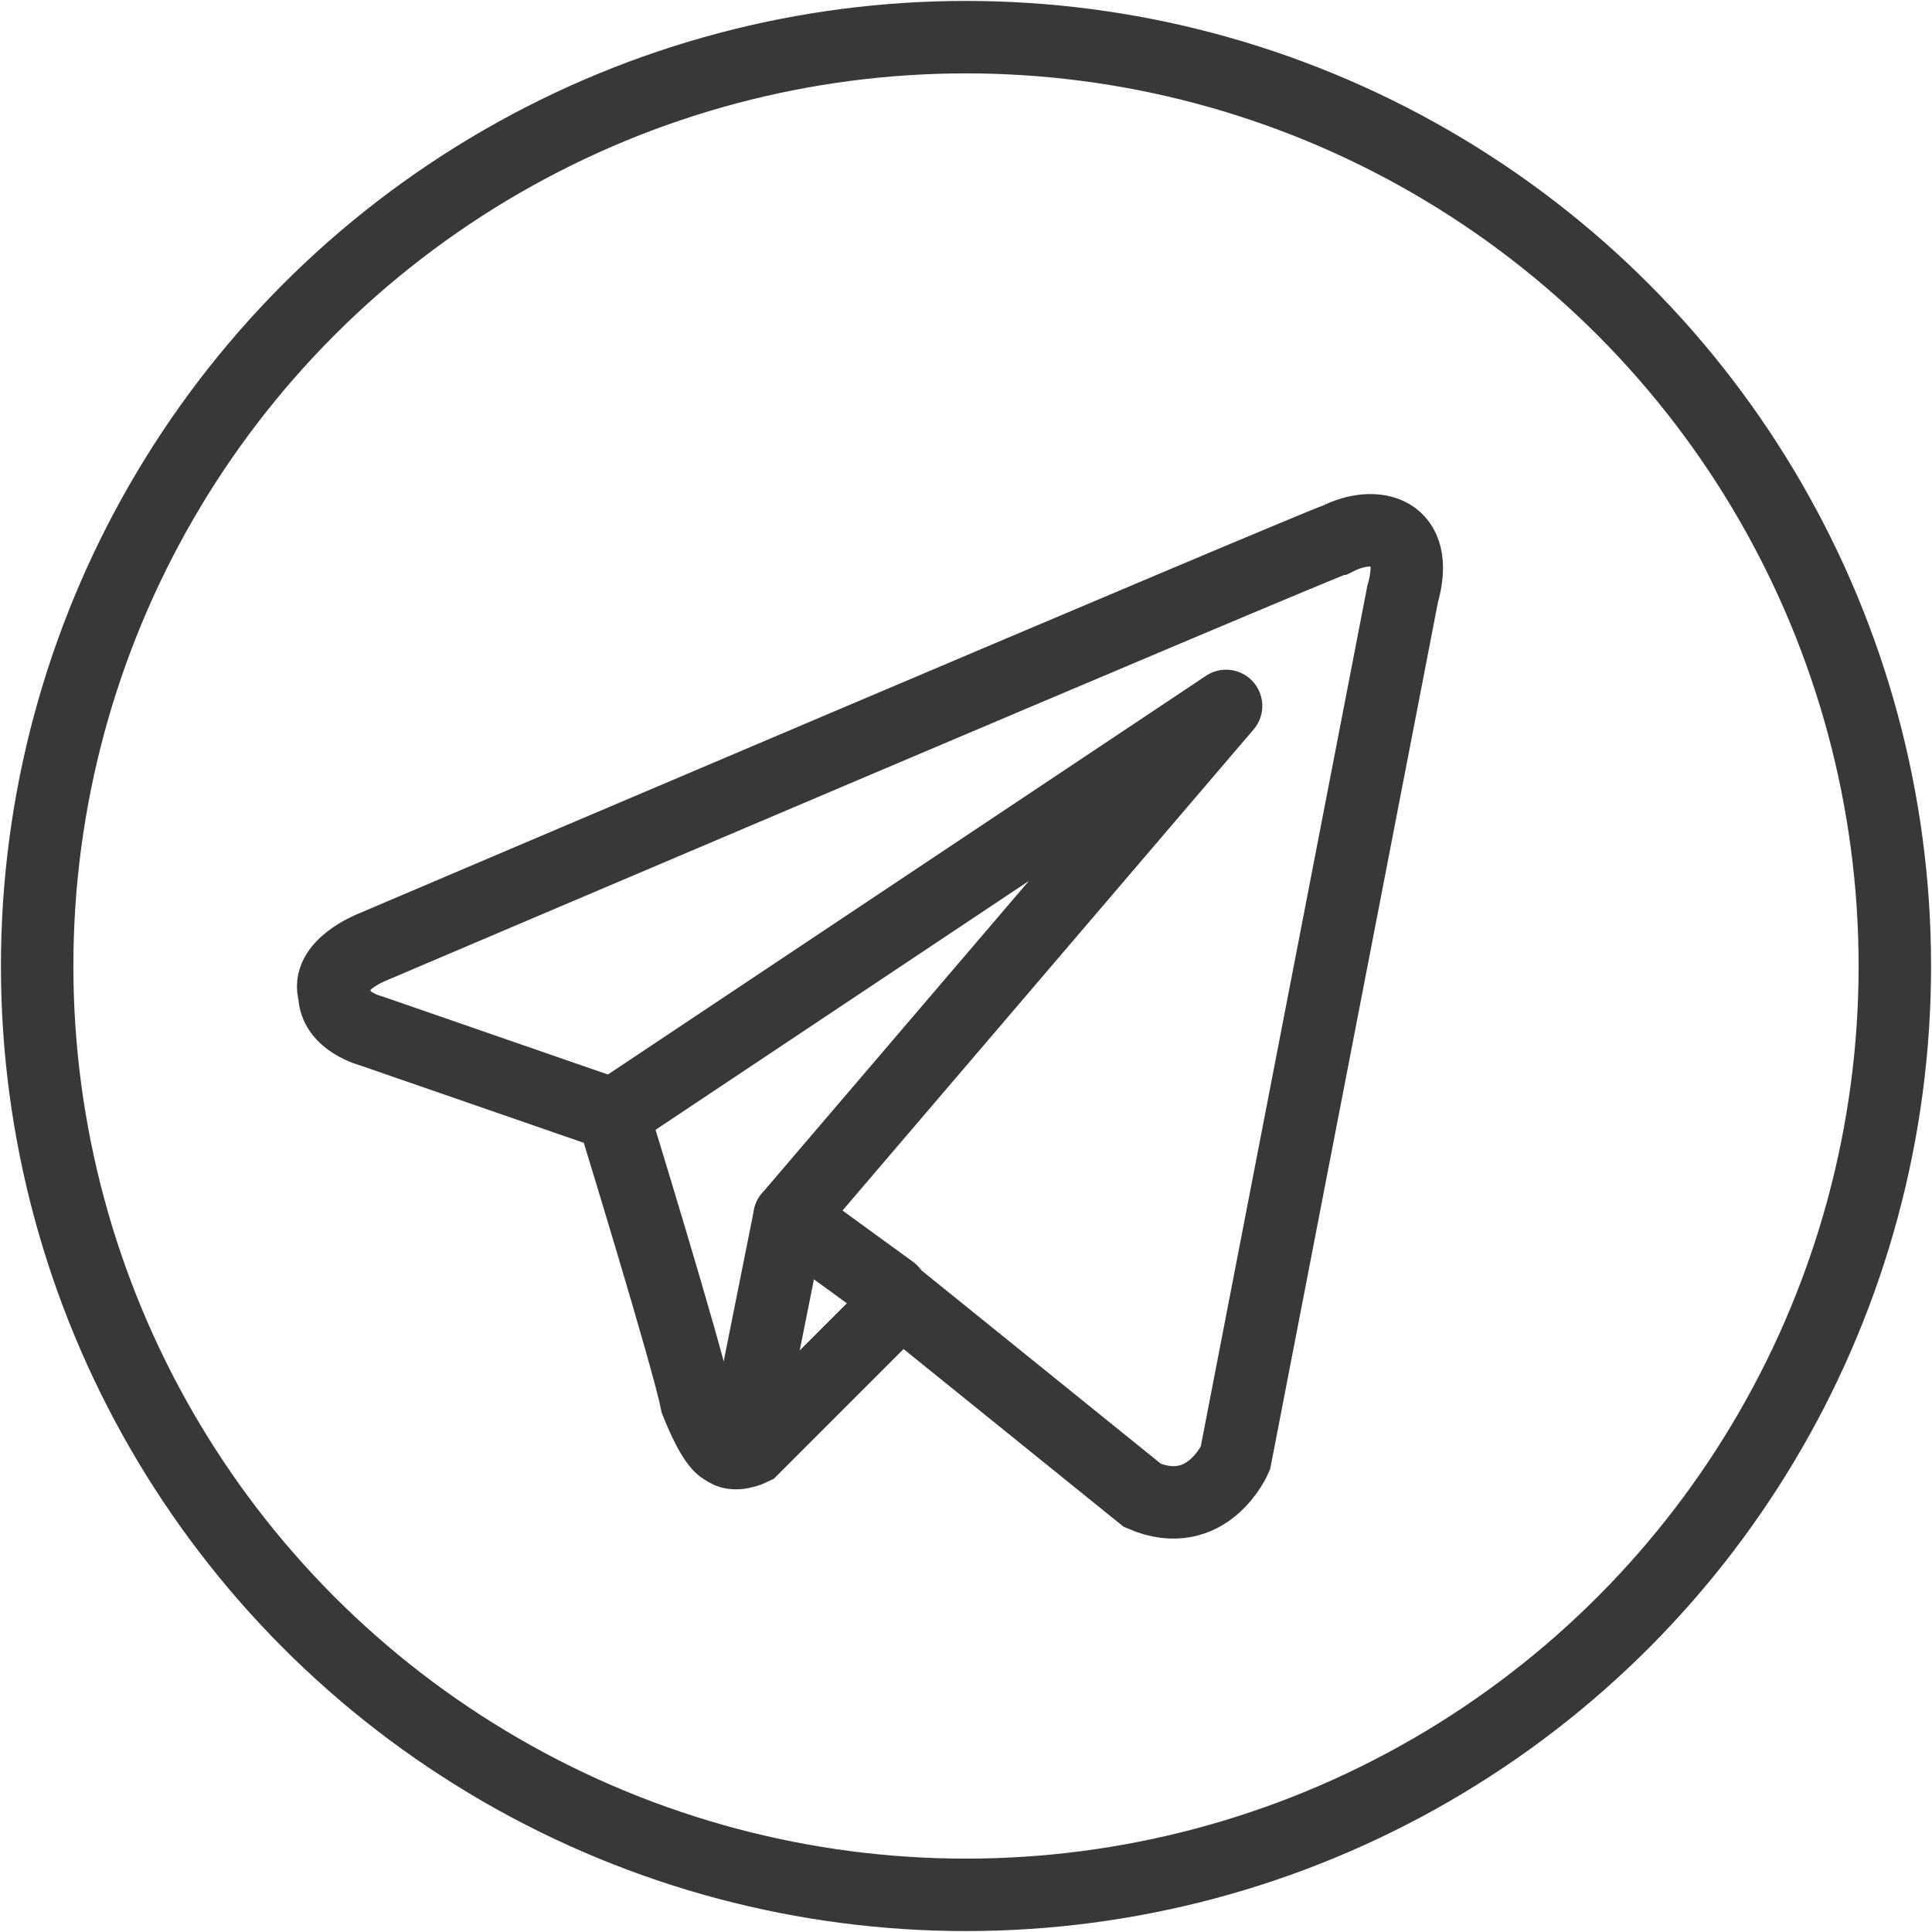
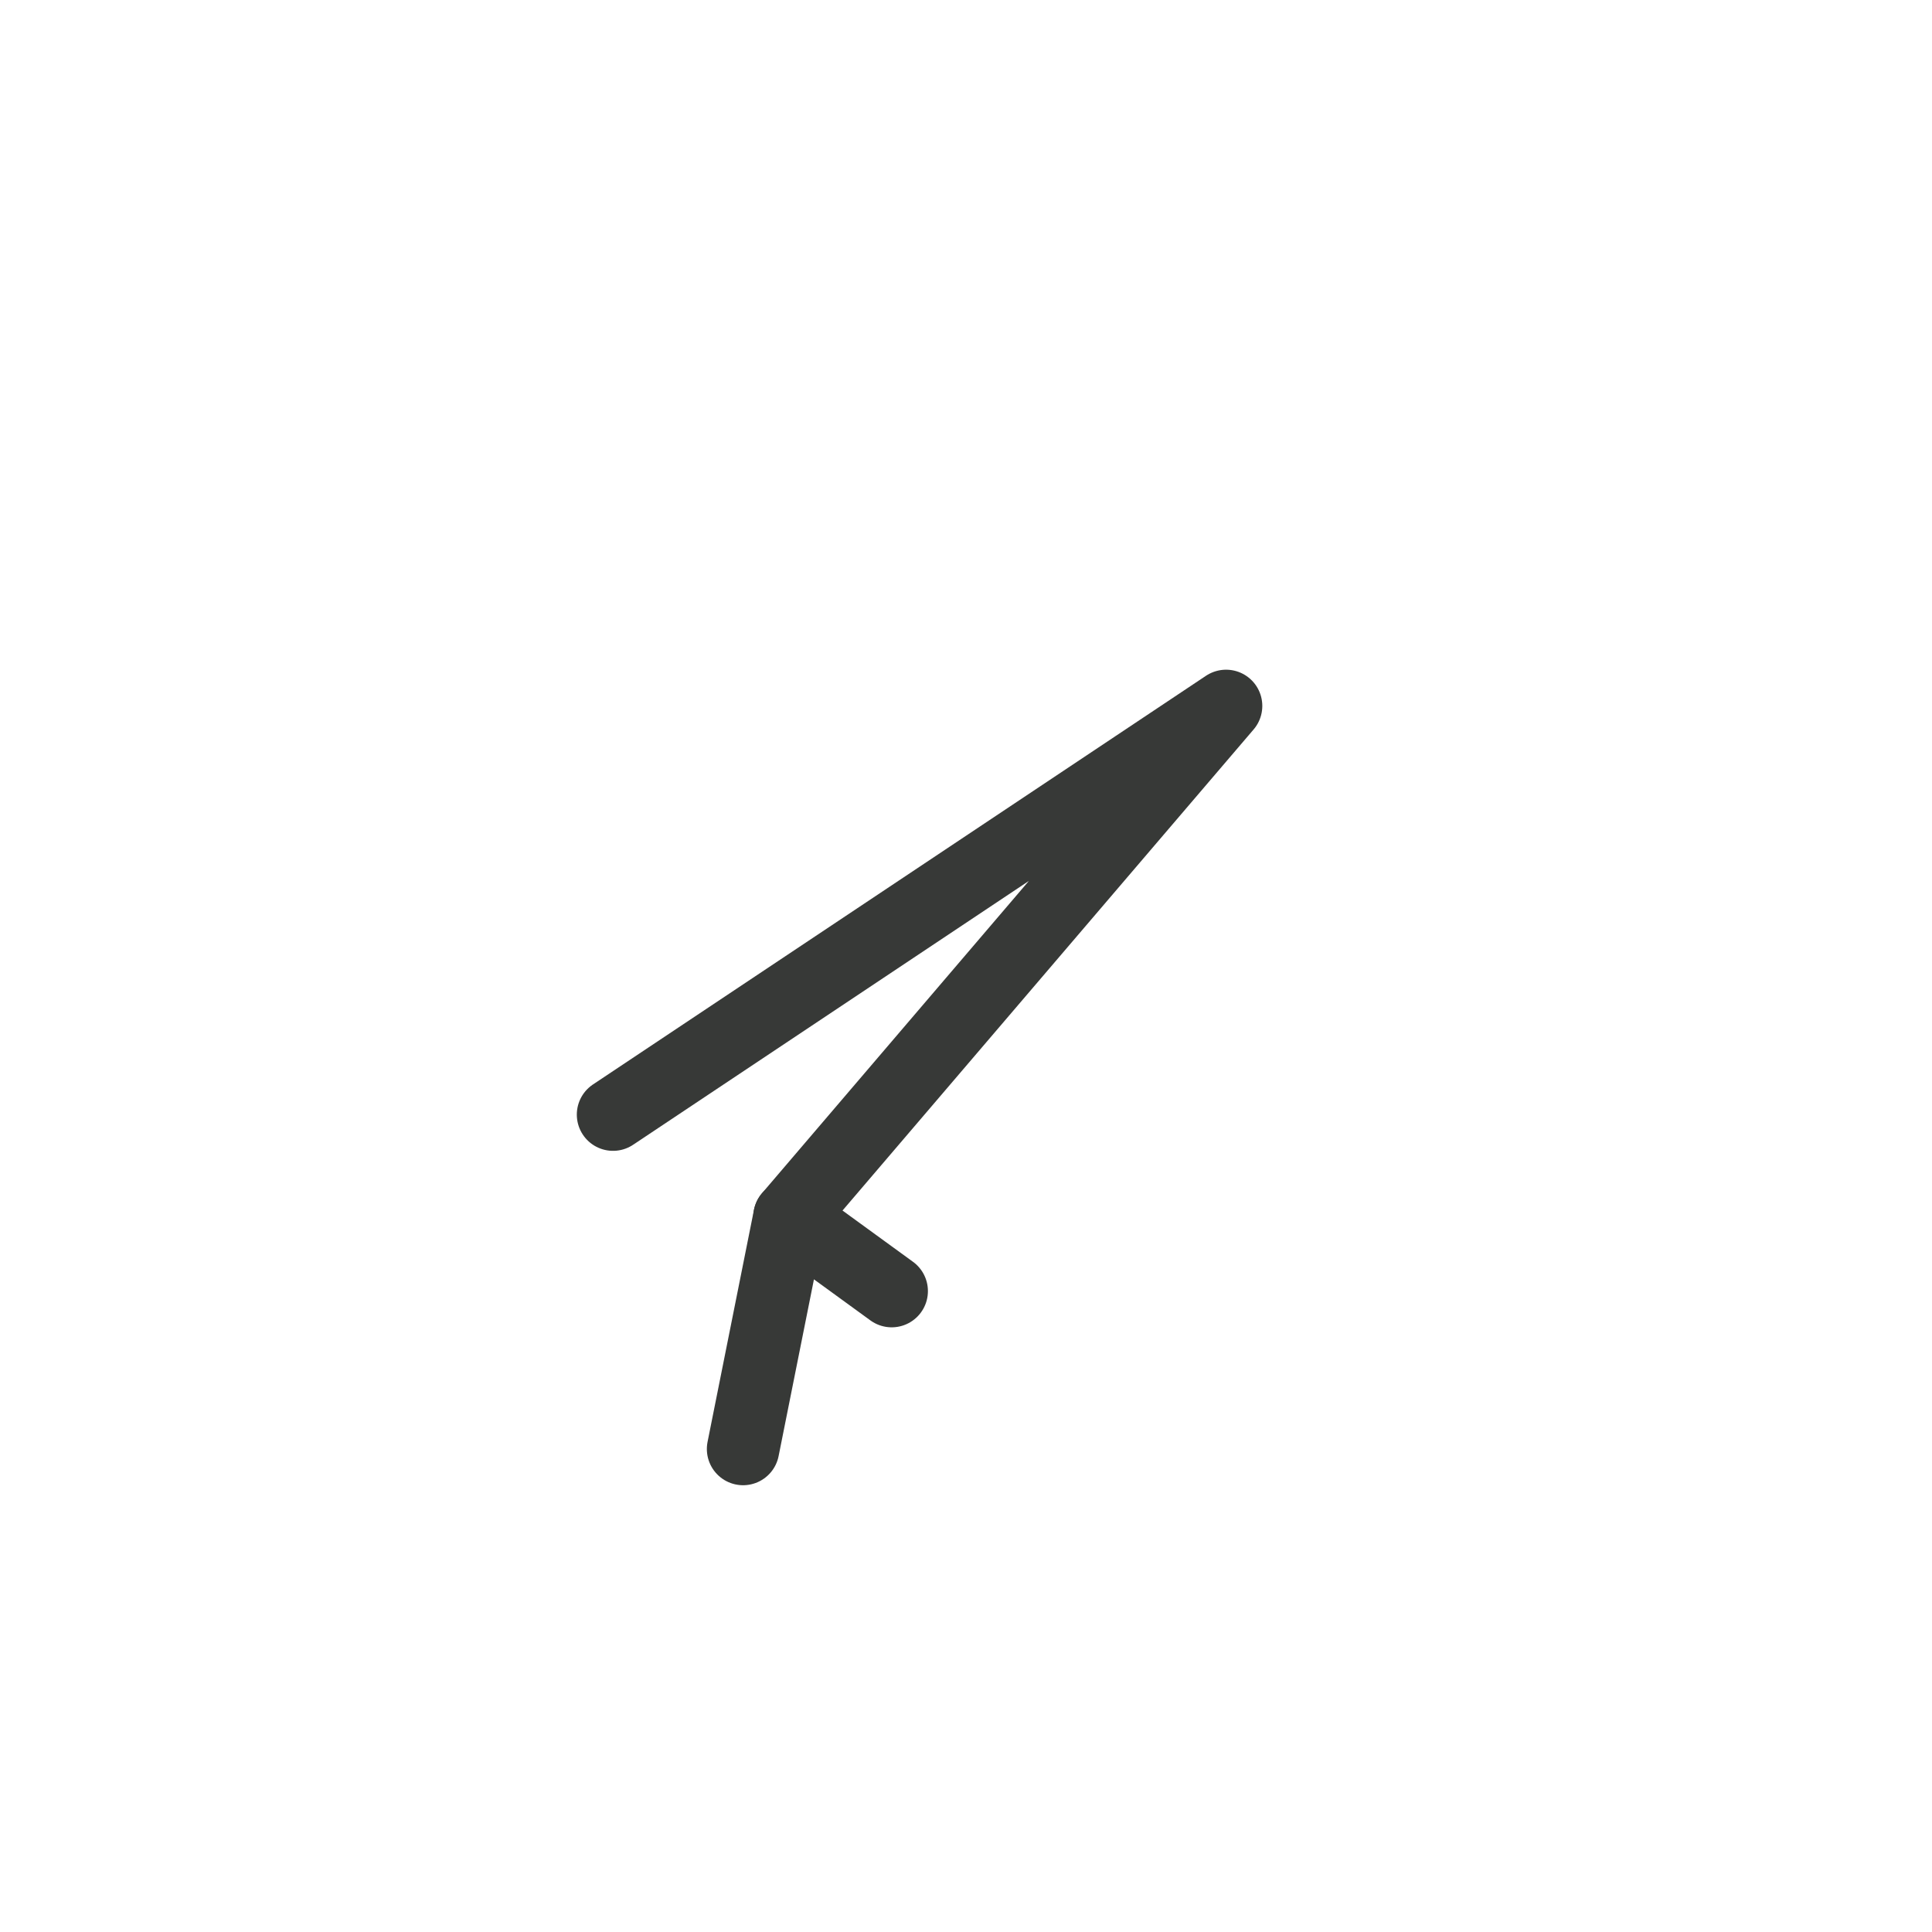
<svg xmlns="http://www.w3.org/2000/svg" xml:space="preserve" width="19.986mm" height="19.986mm" style="shape-rendering:geometricPrecision; text-rendering:geometricPrecision; image-rendering:optimizeQuality; fill-rule:evenodd; clip-rule:evenodd" viewBox="0 0 208 208">
  <defs>
    <style type="text/css">  .str0 {stroke:#373937;stroke-width:7.8} .str1 {stroke:#373937;stroke-width:7.8;stroke-linecap:round;stroke-linejoin:round} .fil0 {fill:none}  </style>
  </defs>
  <g id="Слой_x0020_1">
    <g id="_211975888">
-       <path class="fil0 str0" d="M144 58c-3,1 -104,44 -104,44 0,0 -5,2 -4,5 0,3 4,4 4,4l26 9c0,0 8,26 9,31 2,5 3,5 3,5 1,1 3,0 3,0l16 -16 26 21c7,3 10,-4 10,-4l18 -93c2,-7 -3,-8 -7,-6z" />
      <polyline class="fil0 str1" points="66,120 132,76 85,131 " />
      <polyline class="fil0 str1" points="80,156 85,131 96,139 " />
    </g>
-     <circle class="fil0 str0" cx="104" cy="104" r="100" />
  </g>
</svg>